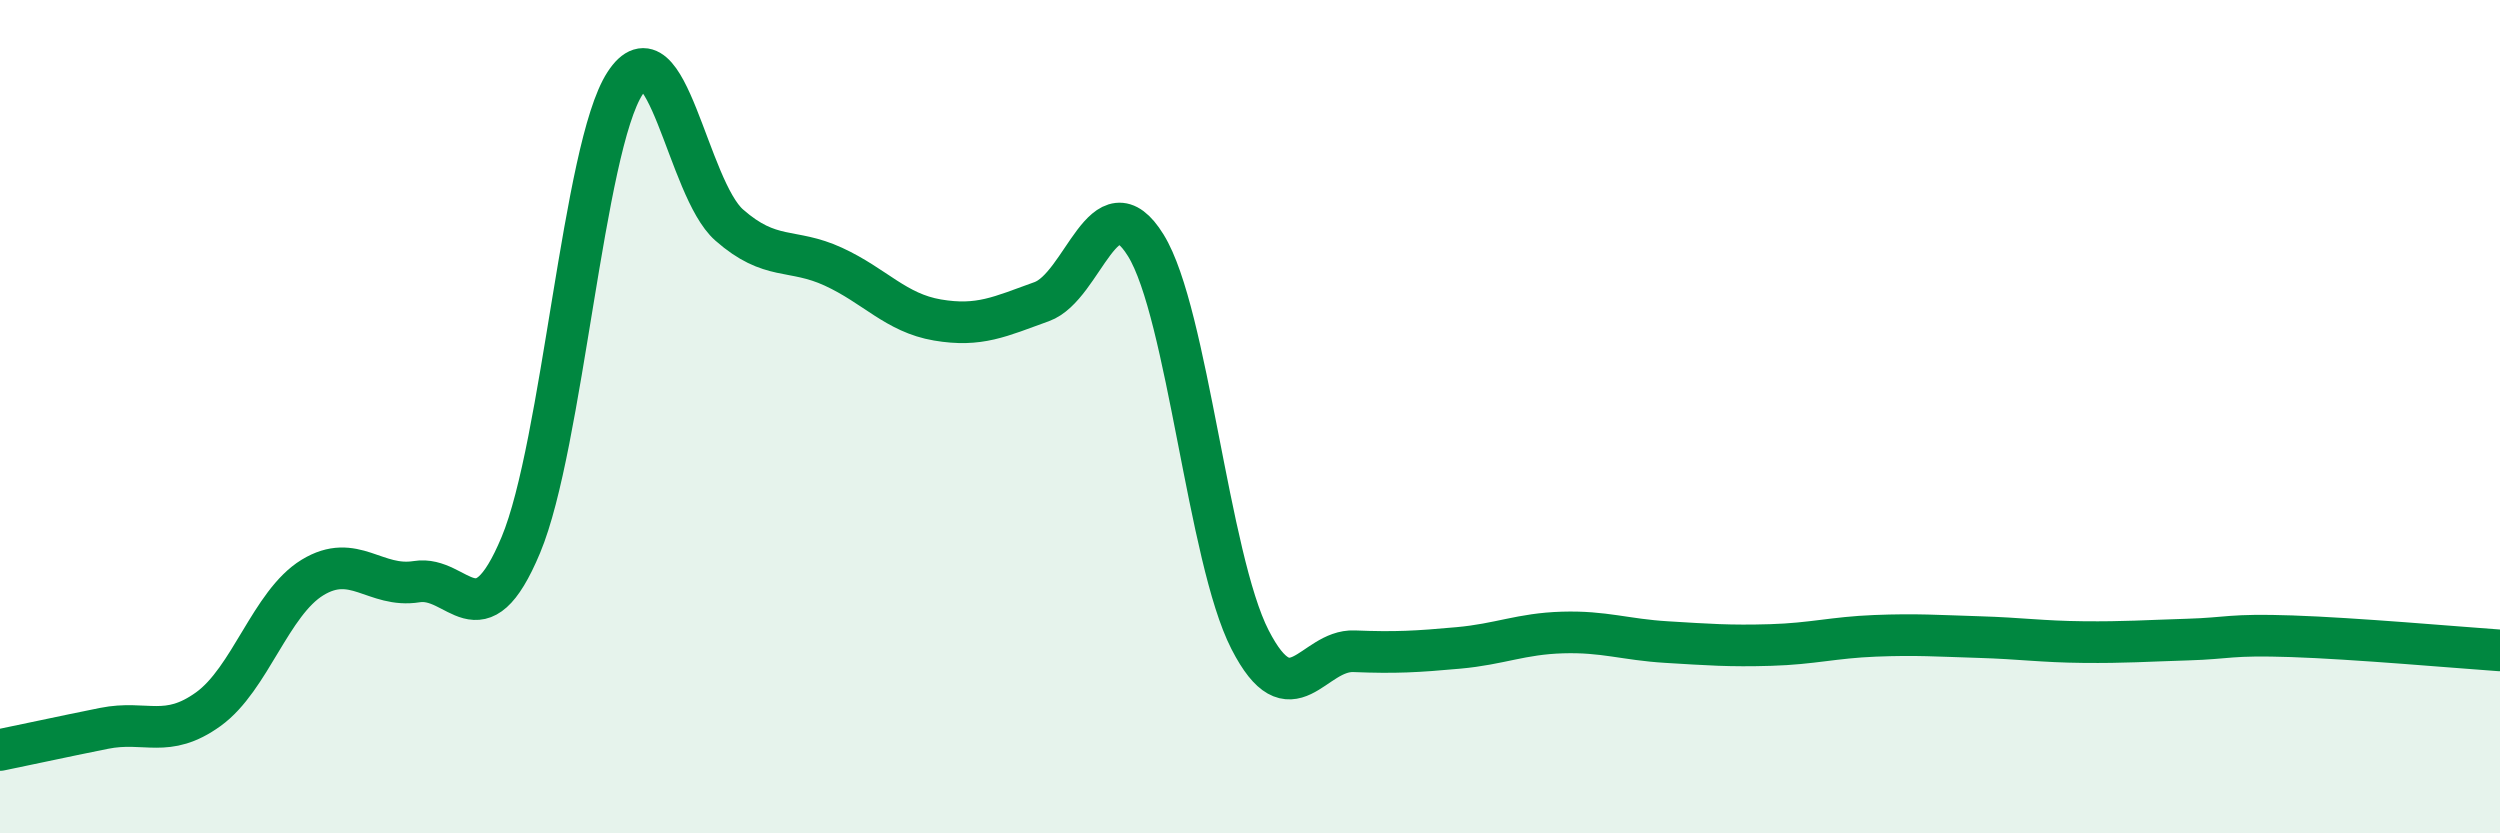
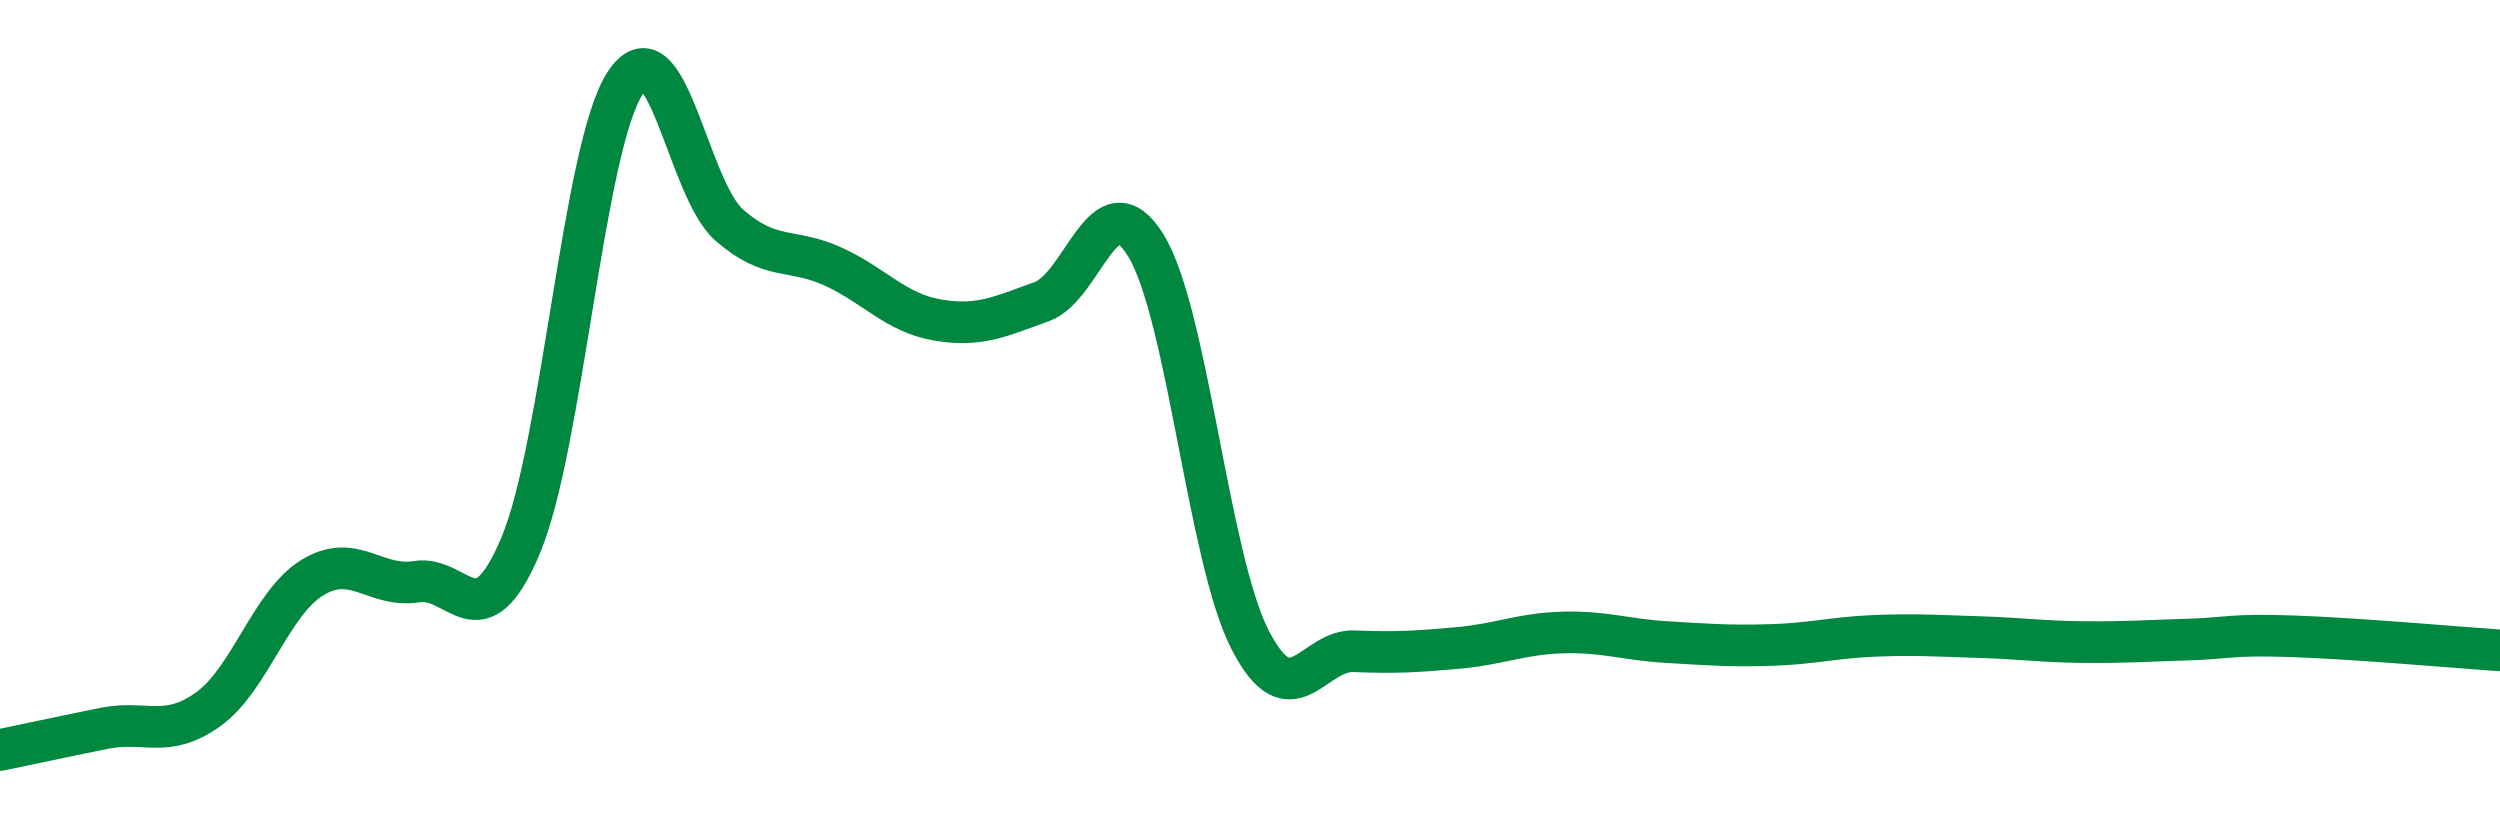
<svg xmlns="http://www.w3.org/2000/svg" width="60" height="20" viewBox="0 0 60 20">
-   <path d="M 0,18 C 0.5,17.9 1.5,17.68 2.5,17.48 C 3.5,17.28 4,17.74 5,17.02 C 6,16.3 6.5,14.47 7.5,13.86 C 8.5,13.25 9,14.12 10,13.96 C 11,13.8 11.5,15.47 12.5,13.08 C 13.5,10.69 14,3.54 15,2 C 16,0.46 16.5,4.52 17.5,5.4 C 18.5,6.28 19,5.94 20,6.4 C 21,6.86 21.5,7.51 22.5,7.68 C 23.5,7.85 24,7.6 25,7.24 C 26,6.88 26.5,4.27 27.5,5.89 C 28.5,7.51 29,13.4 30,15.35 C 31,17.3 31.5,15.59 32.5,15.63 C 33.5,15.67 34,15.64 35,15.55 C 36,15.46 36.5,15.21 37.5,15.18 C 38.5,15.15 39,15.35 40,15.41 C 41,15.47 41.5,15.51 42.5,15.48 C 43.5,15.45 44,15.3 45,15.26 C 46,15.22 46.5,15.26 47.5,15.29 C 48.5,15.32 49,15.4 50,15.41 C 51,15.42 51.5,15.38 52.5,15.35 C 53.5,15.32 53.5,15.22 55,15.27 C 56.5,15.32 59,15.54 60,15.61L60 20L0 20Z" fill="#008740" opacity="0.1" stroke-linecap="round" stroke-linejoin="round" />
  <path d="M 0,18 C 0.5,17.9 1.5,17.68 2.5,17.48 C 3.5,17.28 4,17.74 5,17.02 C 6,16.3 6.5,14.47 7.5,13.86 C 8.5,13.25 9,14.12 10,13.96 C 11,13.8 11.5,15.47 12.5,13.08 C 13.5,10.69 14,3.54 15,2 C 16,0.46 16.5,4.52 17.5,5.4 C 18.5,6.28 19,5.94 20,6.4 C 21,6.86 21.5,7.51 22.5,7.68 C 23.5,7.85 24,7.6 25,7.24 C 26,6.88 26.5,4.27 27.5,5.89 C 28.5,7.51 29,13.4 30,15.35 C 31,17.3 31.5,15.59 32.5,15.63 C 33.5,15.67 34,15.64 35,15.55 C 36,15.46 36.5,15.21 37.5,15.18 C 38.5,15.15 39,15.35 40,15.41 C 41,15.47 41.5,15.51 42.5,15.48 C 43.5,15.45 44,15.3 45,15.26 C 46,15.22 46.5,15.26 47.5,15.29 C 48.5,15.32 49,15.4 50,15.41 C 51,15.42 51.5,15.38 52.5,15.35 C 53.5,15.32 53.5,15.22 55,15.27 C 56.5,15.32 59,15.54 60,15.61" stroke="#008740" stroke-width="1" fill="none" stroke-linecap="round" stroke-linejoin="round" />
</svg>